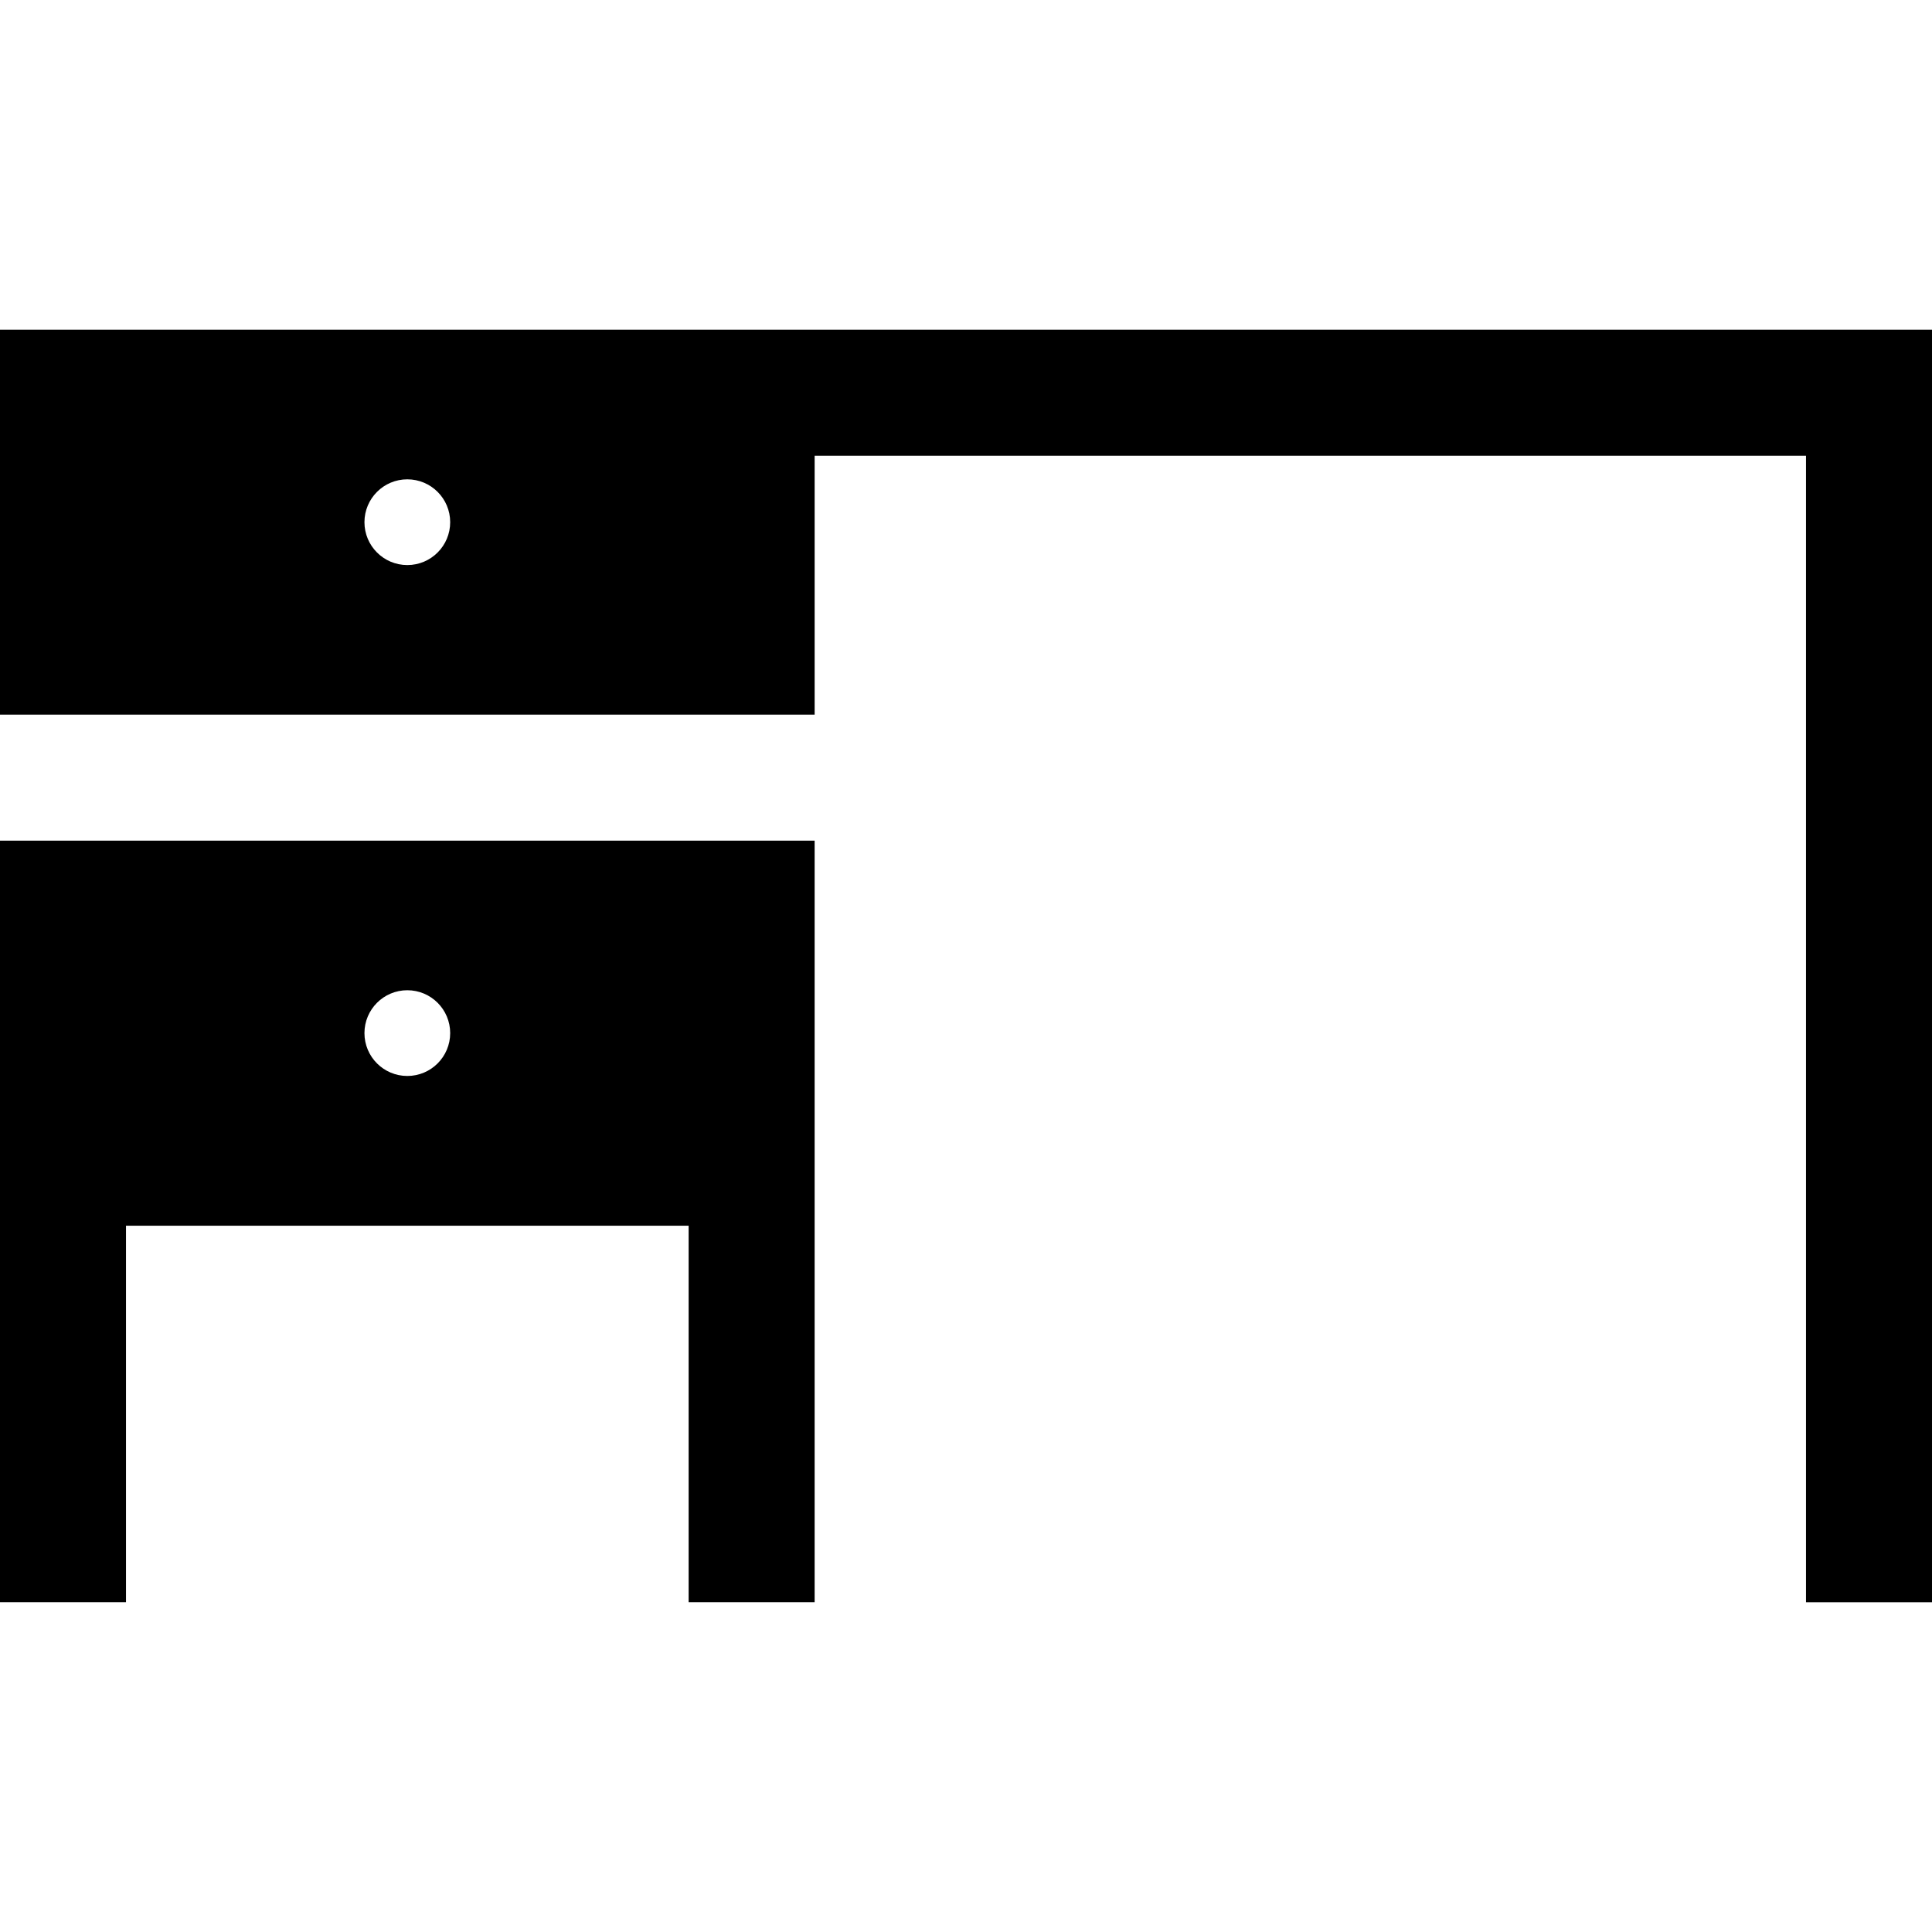
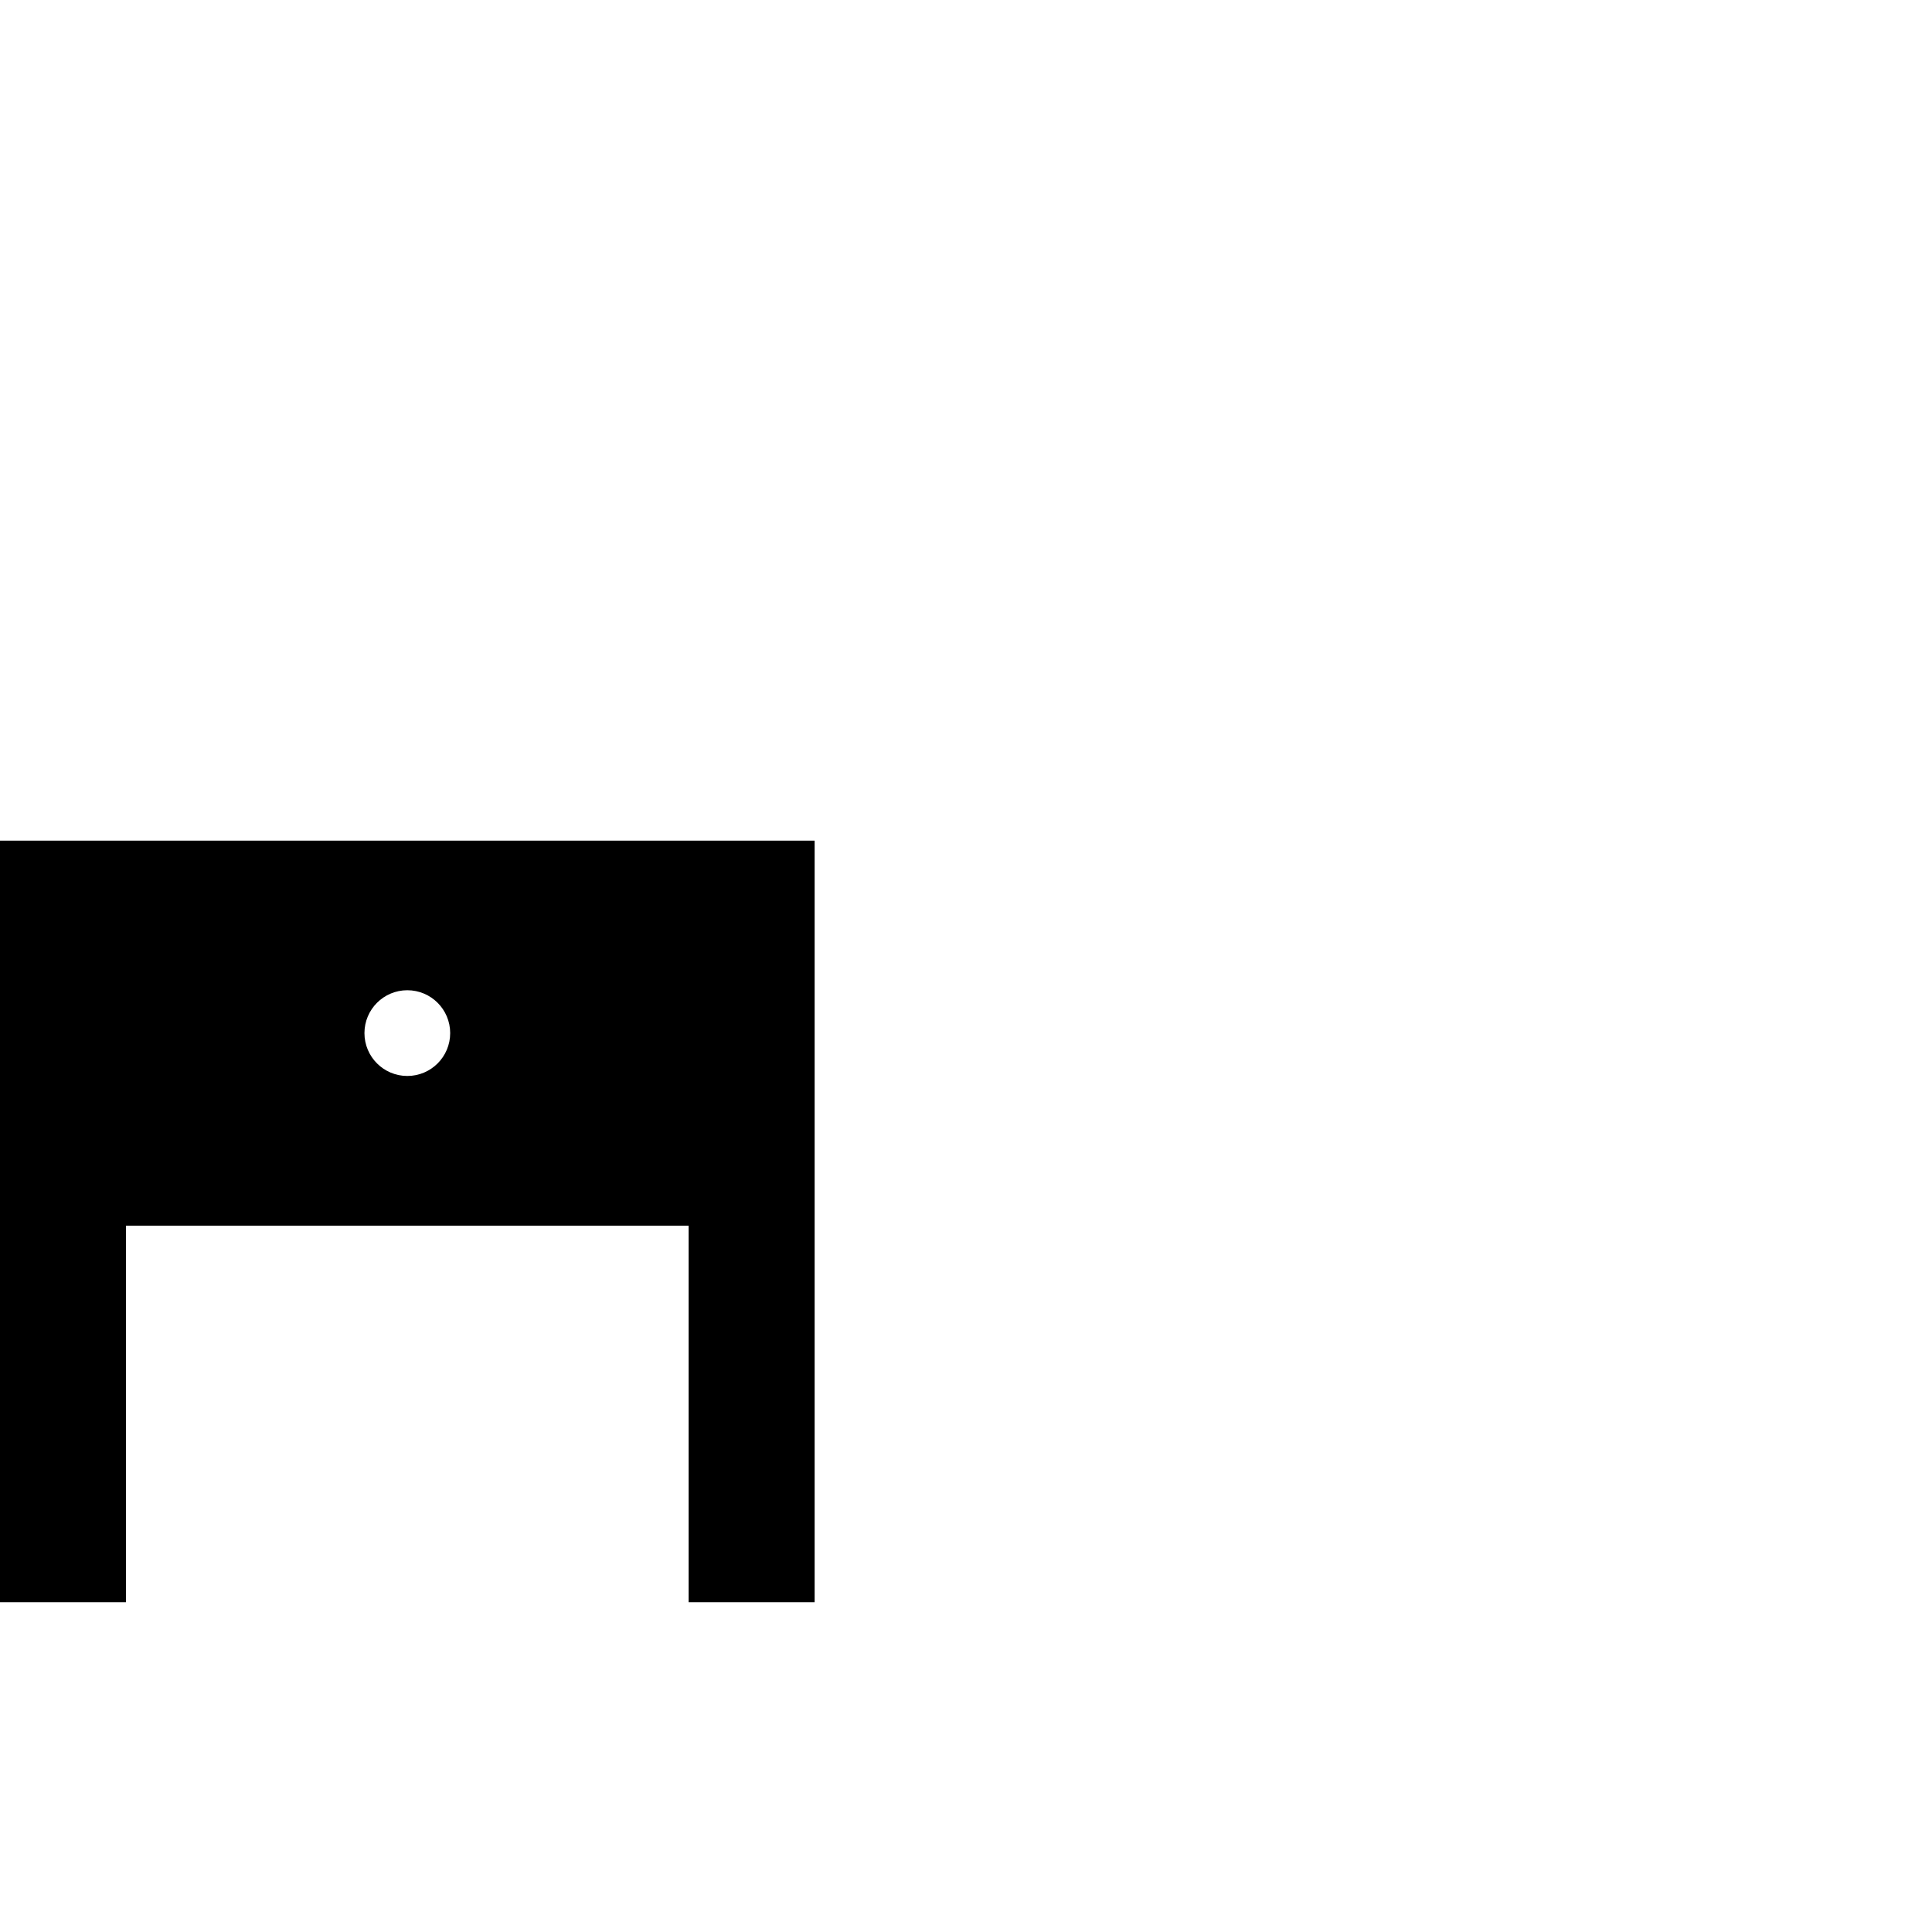
<svg xmlns="http://www.w3.org/2000/svg" version="1.1" id="Layer_1" x="0px" y="0px" viewBox="0 0 512 512" style="enable-background:new 0 0 512 512;" xml:space="preserve">
  <g>
    <g>
      <g>
-         <path d="M0,87.388v102.002h215.887v-68.61h262.722v303.833H512V87.388H0z M107.943,149.747c-6.273,0-11.36-5.085-11.36-11.36     s5.086-11.36,11.36-11.36c6.273,0,11.36,5.086,11.36,11.36S114.217,149.747,107.943,149.747z" />
        <path d="M0,424.611h33.391V324.83h149.104v99.781h33.391V222.78H0V424.611z M107.943,262.422c6.273,0,11.36,5.086,11.36,11.36     s-5.085,11.36-11.36,11.36c-6.273,0-11.36-5.086-11.36-11.36S101.67,262.422,107.943,262.422z" />
      </g>
    </g>
  </g>
  <g>
</g>
  <g>
</g>
  <g>
</g>
  <g>
</g>
  <g>
</g>
  <g>
</g>
  <g>
</g>
  <g>
</g>
  <g>
</g>
  <g>
</g>
  <g>
</g>
  <g>
</g>
  <g>
</g>
  <g>
</g>
  <g>
</g>
</svg>